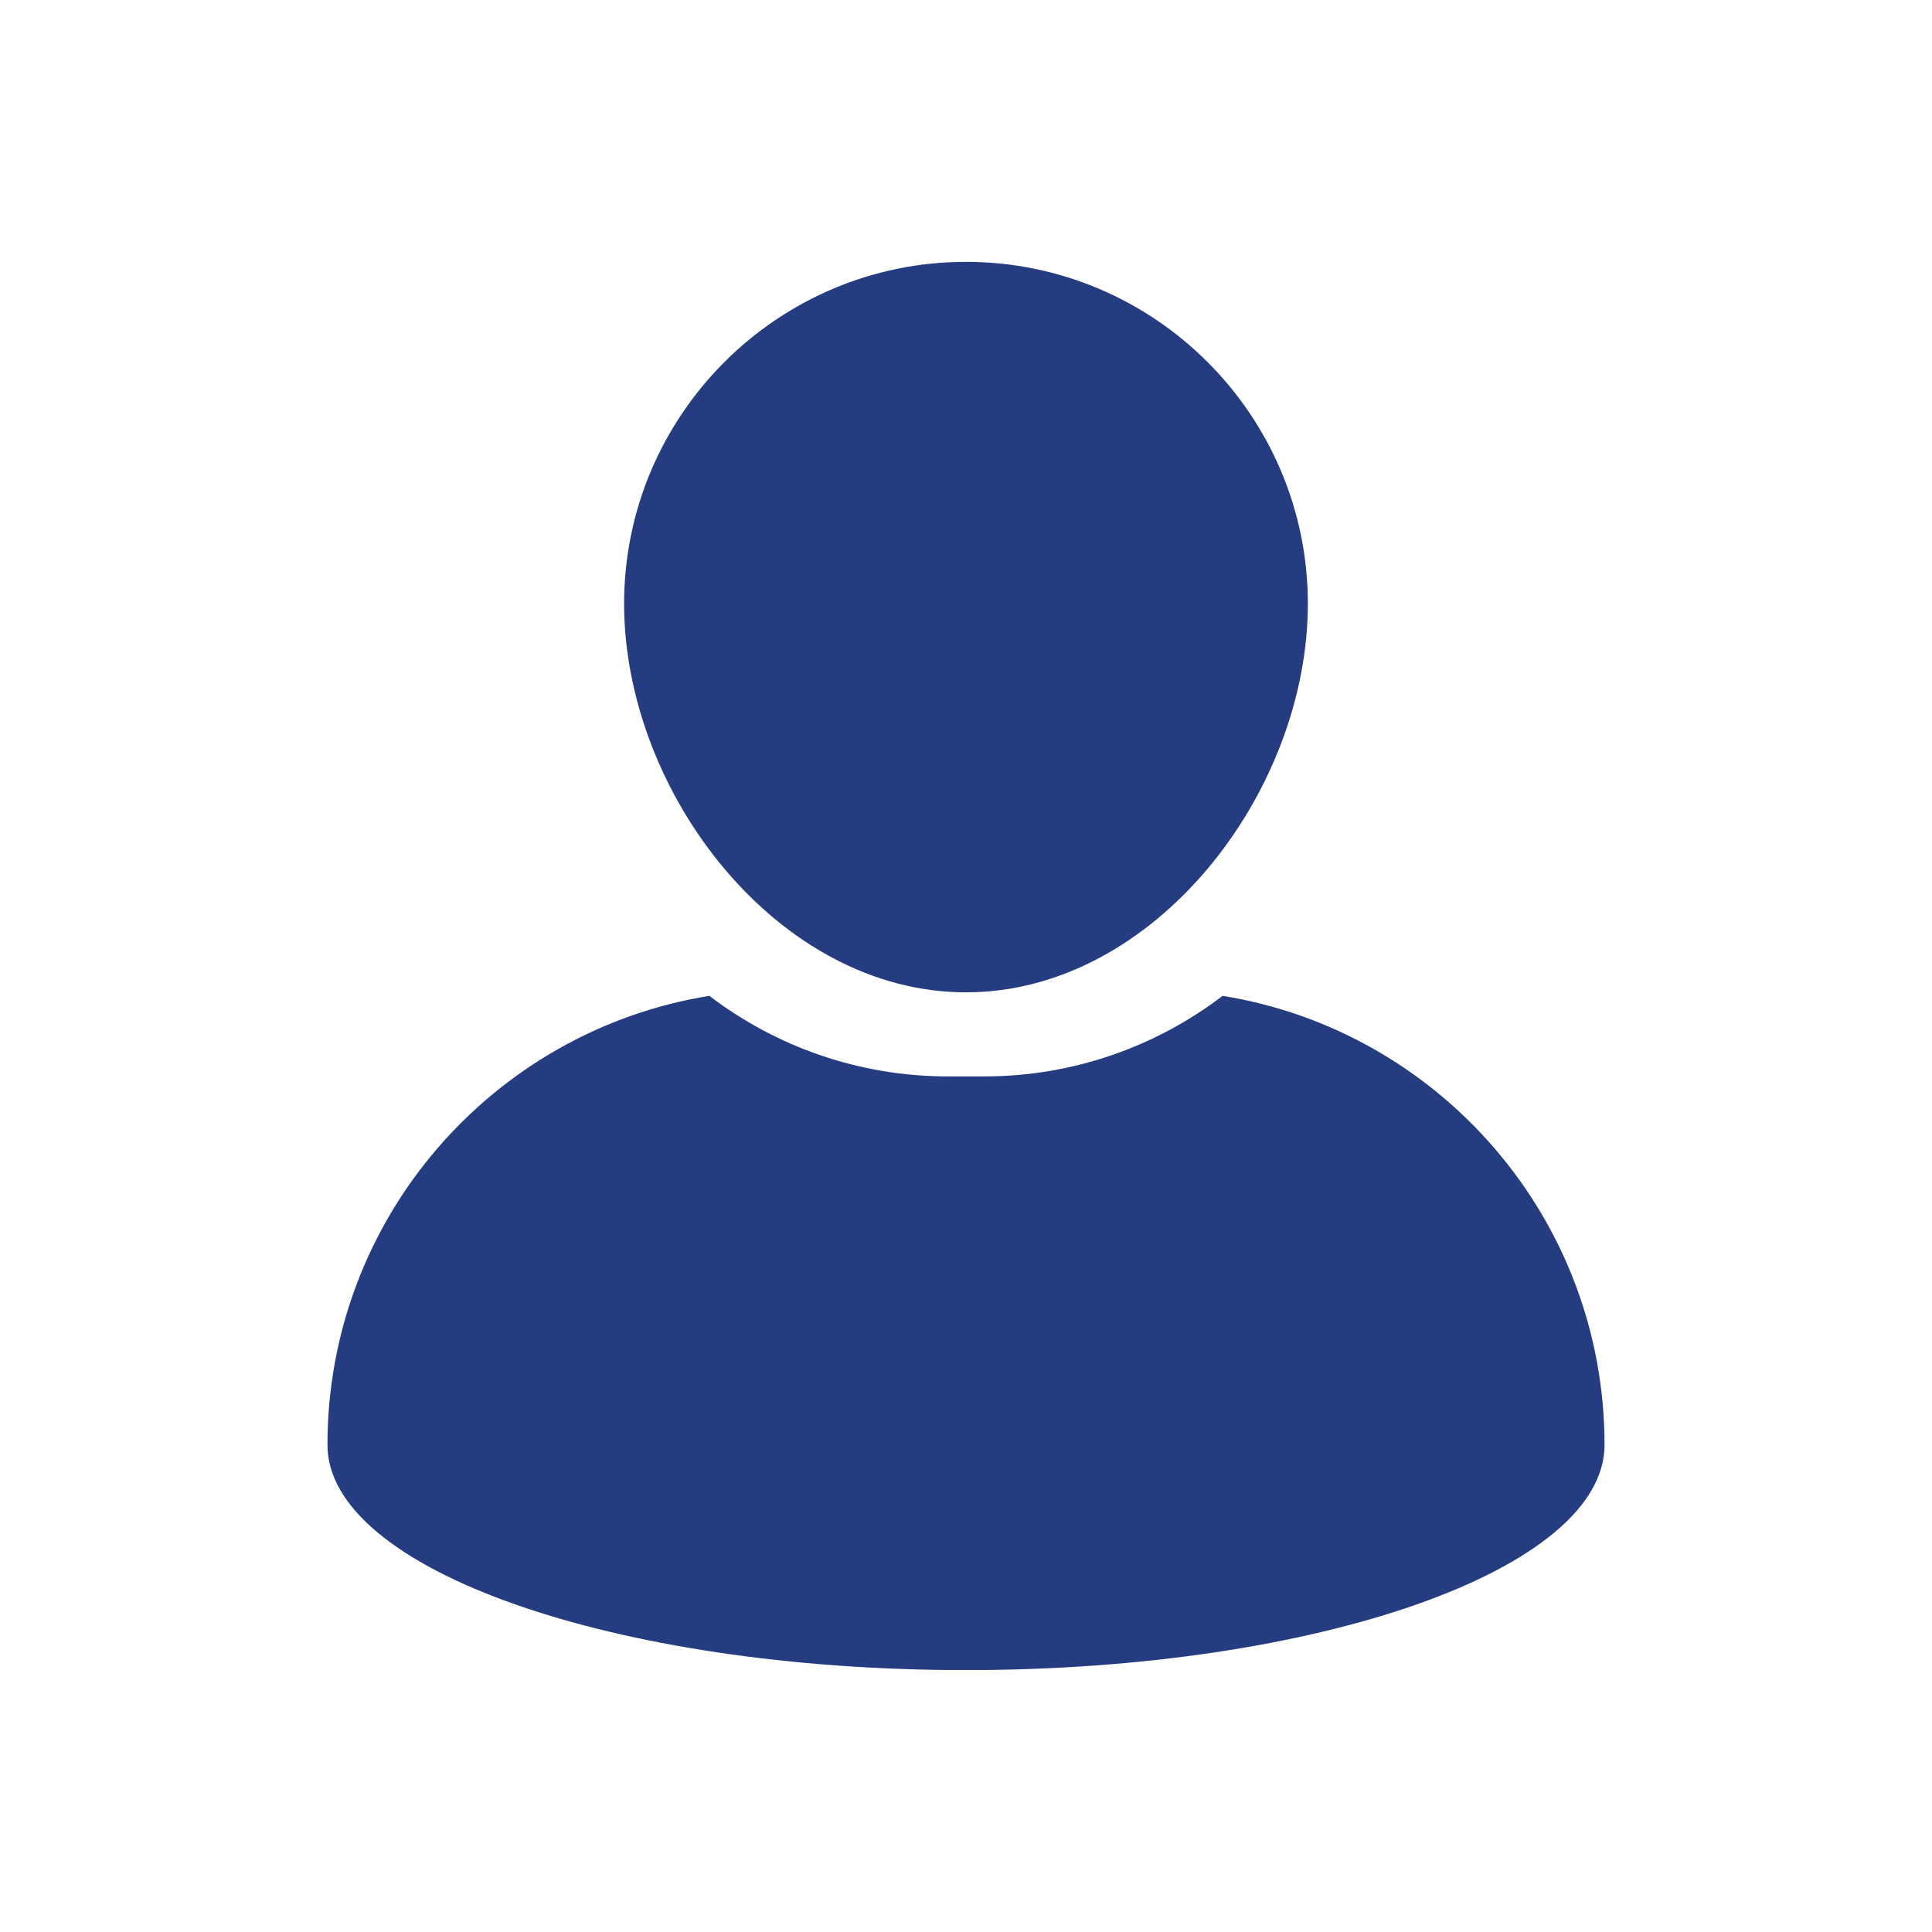
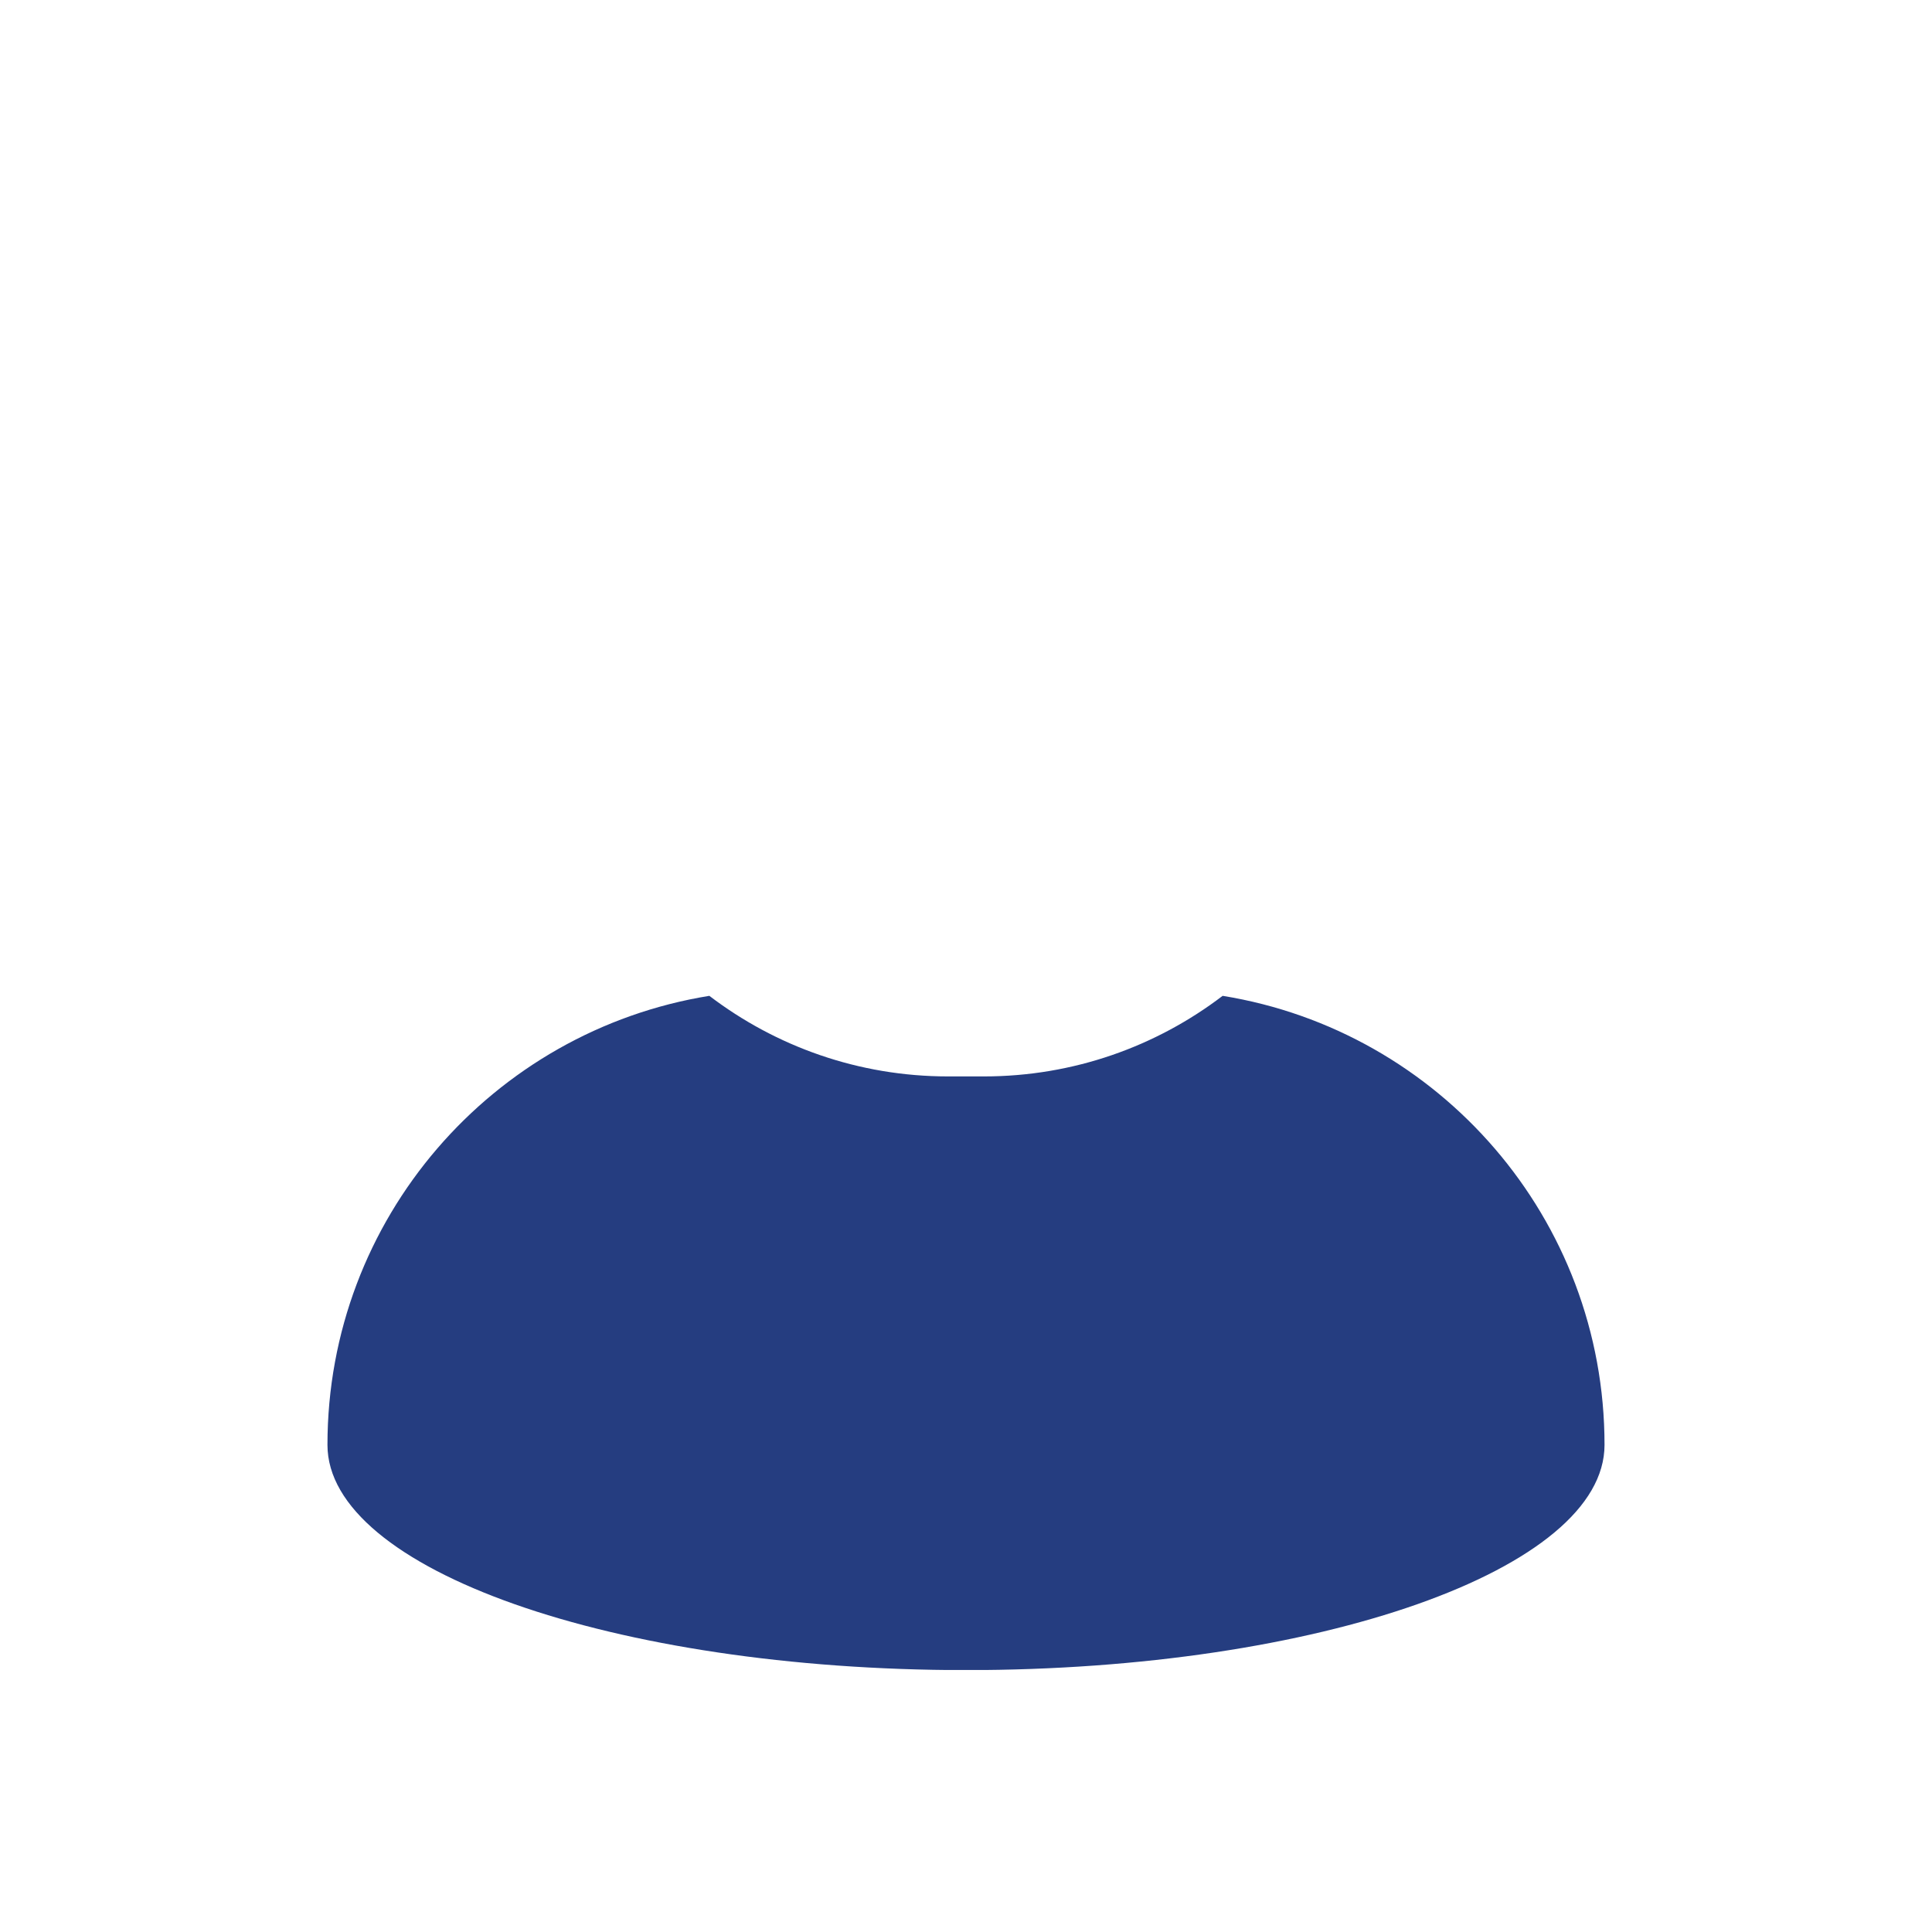
<svg xmlns="http://www.w3.org/2000/svg" width="520" zoomAndPan="magnify" viewBox="0 0 390 390" height="520" preserveAspectRatio="xMidYMid meet" version="1.0">
  <defs>
    <clipPath id="abcd8794ff">
-       <path d="M 125 52.859 L 265 52.859 L 265 201 L 125 201 Z M 125 52.859 " clip-rule="nonzero" />
-     </clipPath>
+       </clipPath>
    <clipPath id="7d6f2fd979">
      <path d="M 66 201 L 324 201 L 324 337.109 L 66 337.109 Z M 66 201 " clip-rule="nonzero" />
    </clipPath>
  </defs>
  <g clip-path="url(#abcd8794ff)">
    <path fill="#253d80" d="M 194.996 200.316 C 233.051 200.316 264.008 159.926 264.008 121.875 C 264.008 83.824 233.051 52.859 194.996 52.859 C 156.941 52.859 125.984 83.824 125.984 121.875 C 125.992 159.926 156.945 200.316 194.996 200.316 Z M 194.996 200.316 " fill-opacity="1" fill-rule="nonzero" />
  </g>
  <g clip-path="url(#7d6f2fd979)">
    <path fill="#253d80" d="M 246.805 201.023 C 233.418 211.223 216.719 217.289 198.629 217.289 L 191.363 217.289 C 173.273 217.289 156.57 211.219 143.188 201.023 C 99.477 208.09 66.102 245.973 66.102 291.672 C 66.102 316.777 123.809 337.133 194.996 337.133 C 266.184 337.133 323.895 316.777 323.895 291.672 C 323.895 245.973 290.512 208.09 246.805 201.023 Z M 246.805 201.023 " fill-opacity="1" fill-rule="nonzero" />
  </g>
</svg>